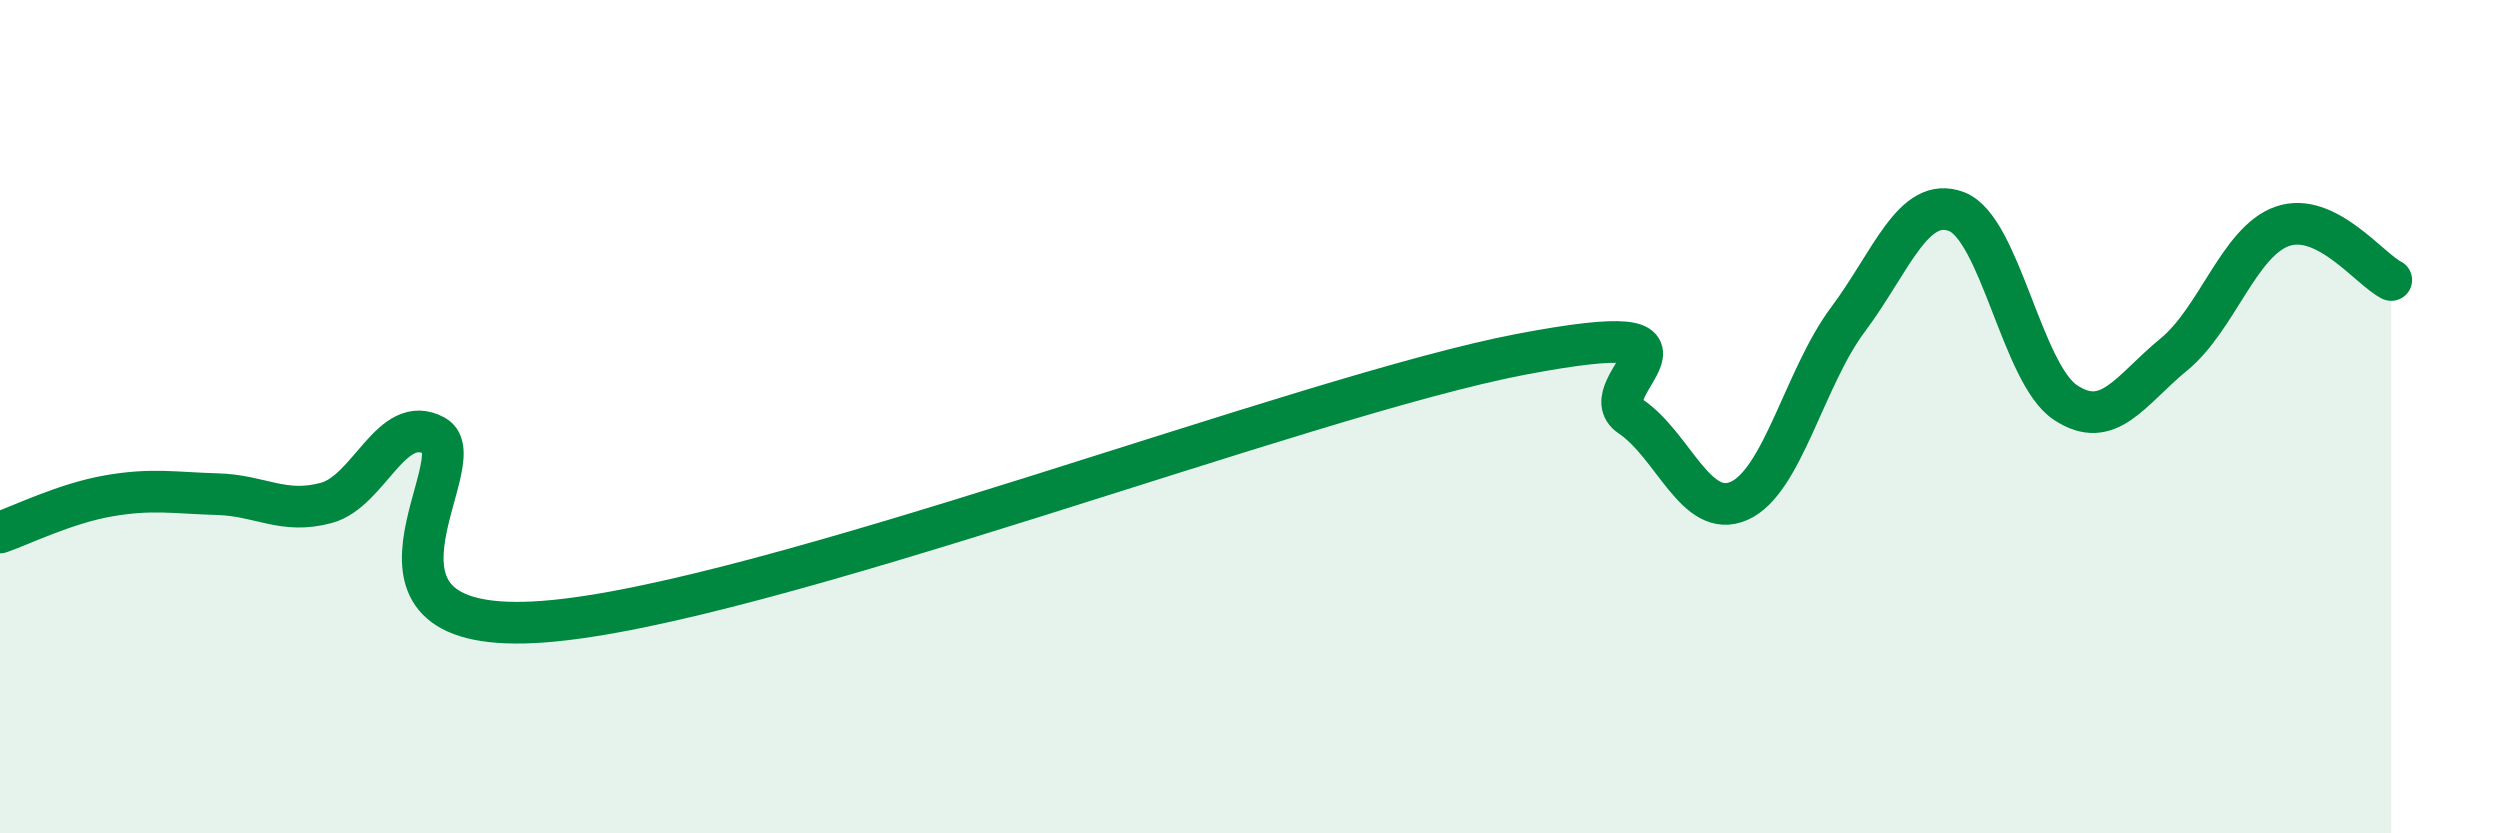
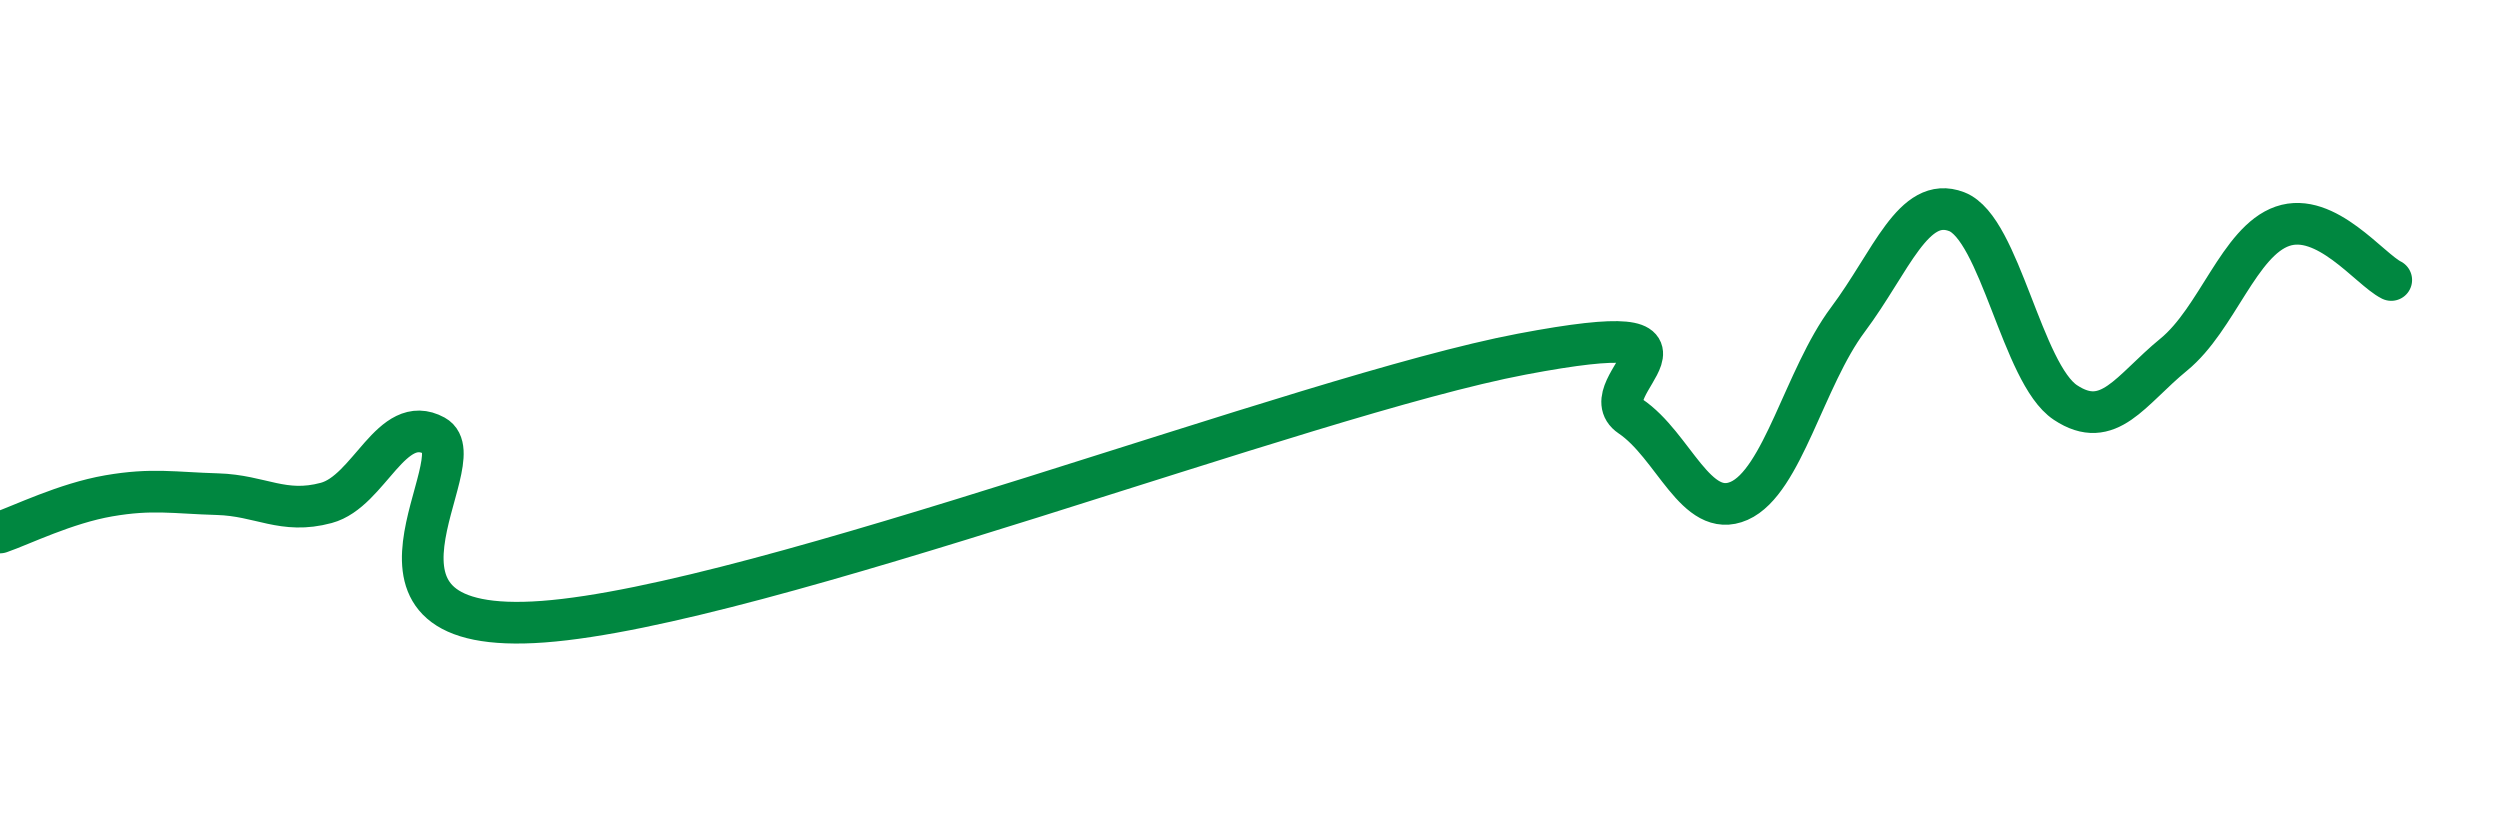
<svg xmlns="http://www.w3.org/2000/svg" width="60" height="20" viewBox="0 0 60 20">
-   <path d="M 0,12.78 C 0.52,12.6 1.57,12.08 2.61,11.9 C 3.65,11.72 4.18,11.83 5.22,11.86 C 6.26,11.89 6.79,12.35 7.83,12.07 C 8.87,11.79 9.39,9.89 10.43,10.46 C 11.47,11.03 7.82,15.31 13.04,14.92 C 18.26,14.53 31.3,9.49 36.52,8.5 C 41.74,7.51 38.09,9.29 39.13,9.99 C 40.17,10.69 40.7,12.48 41.74,12.02 C 42.78,11.56 43.31,9.06 44.35,7.67 C 45.39,6.28 45.92,4.68 46.96,5.08 C 48,5.48 48.53,8.97 49.57,9.66 C 50.61,10.35 51.13,9.36 52.17,8.51 C 53.21,7.66 53.74,5.79 54.78,5.43 C 55.82,5.07 56.87,6.46 57.39,6.72L57.39 20L0 20Z" fill="#008740" opacity="0.1" stroke-linecap="round" stroke-linejoin="round" />
  <path d="M 0,12.78 C 0.52,12.6 1.57,12.08 2.61,11.9 C 3.65,11.72 4.18,11.83 5.22,11.86 C 6.26,11.89 6.79,12.35 7.83,12.07 C 8.87,11.79 9.39,9.89 10.43,10.46 C 11.47,11.03 7.82,15.31 13.04,14.92 C 18.26,14.53 31.3,9.49 36.52,8.5 C 41.74,7.51 38.09,9.29 39.13,9.99 C 40.17,10.69 40.7,12.48 41.74,12.02 C 42.78,11.56 43.31,9.06 44.35,7.67 C 45.39,6.28 45.92,4.68 46.96,5.08 C 48,5.48 48.53,8.97 49.57,9.66 C 50.61,10.35 51.13,9.36 52.17,8.51 C 53.21,7.66 53.74,5.79 54.78,5.43 C 55.82,5.07 56.87,6.46 57.39,6.72" stroke="#008740" stroke-width="1" fill="none" stroke-linecap="round" stroke-linejoin="round" />
</svg>